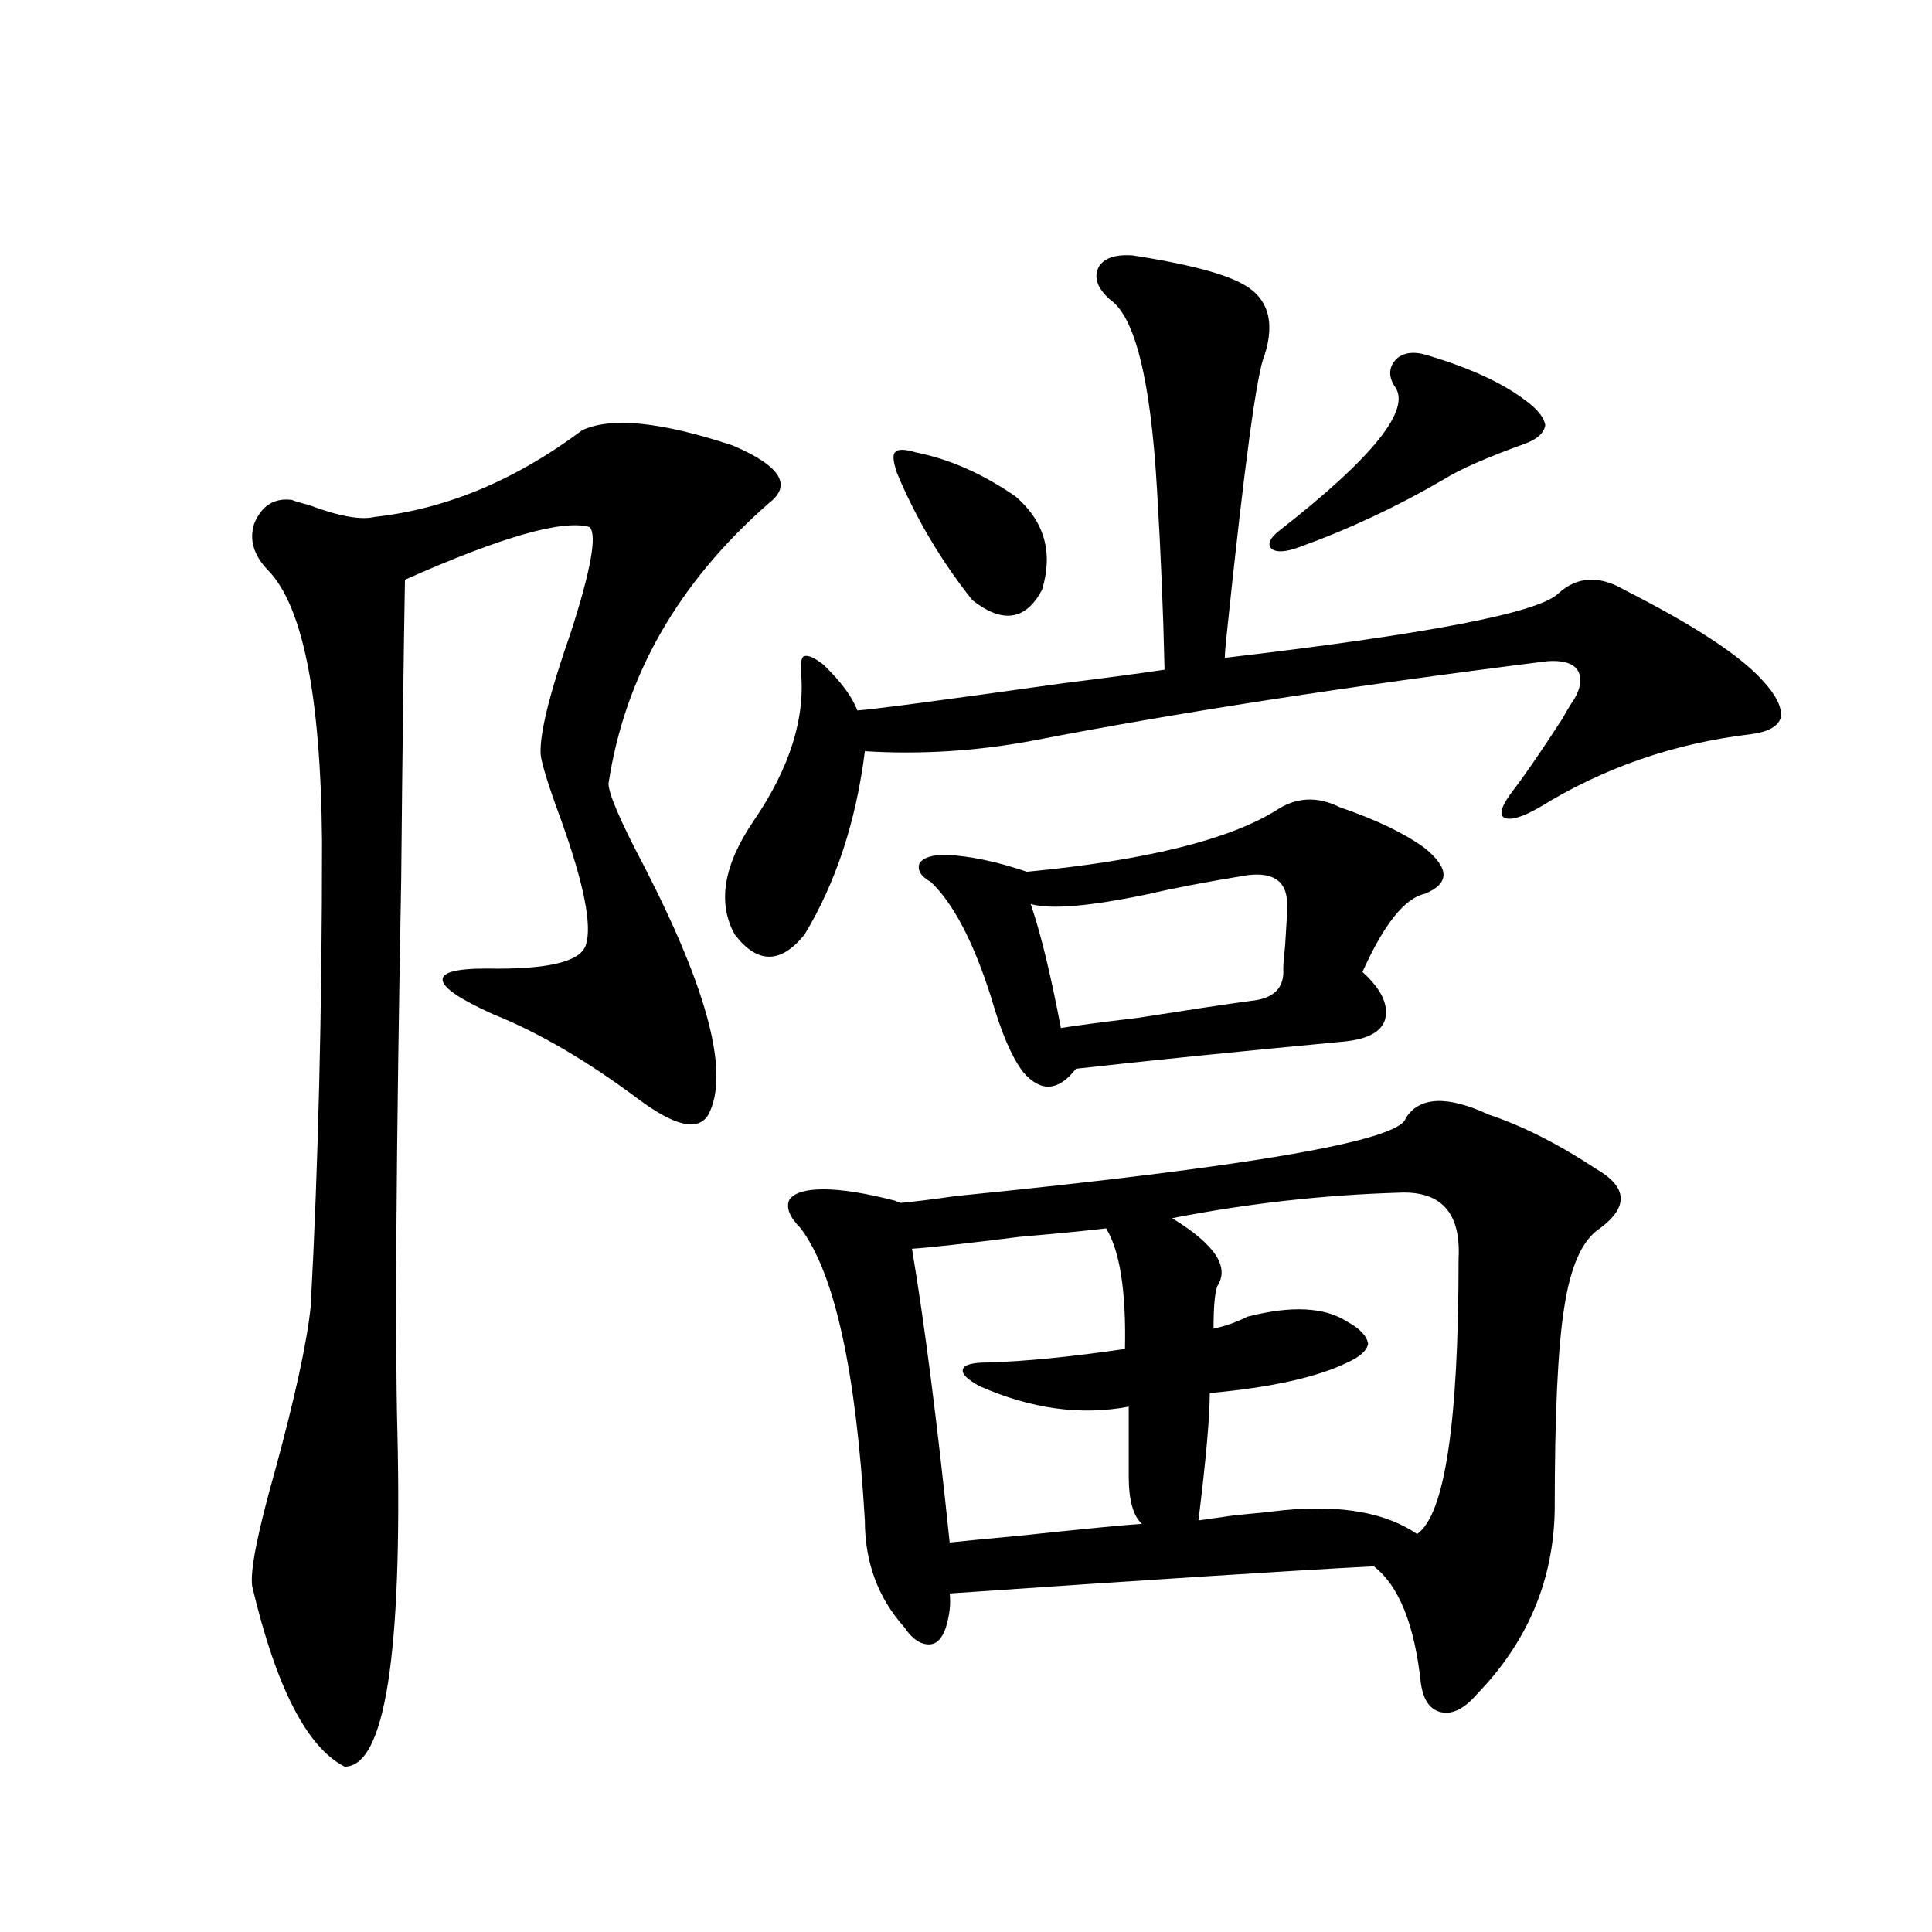
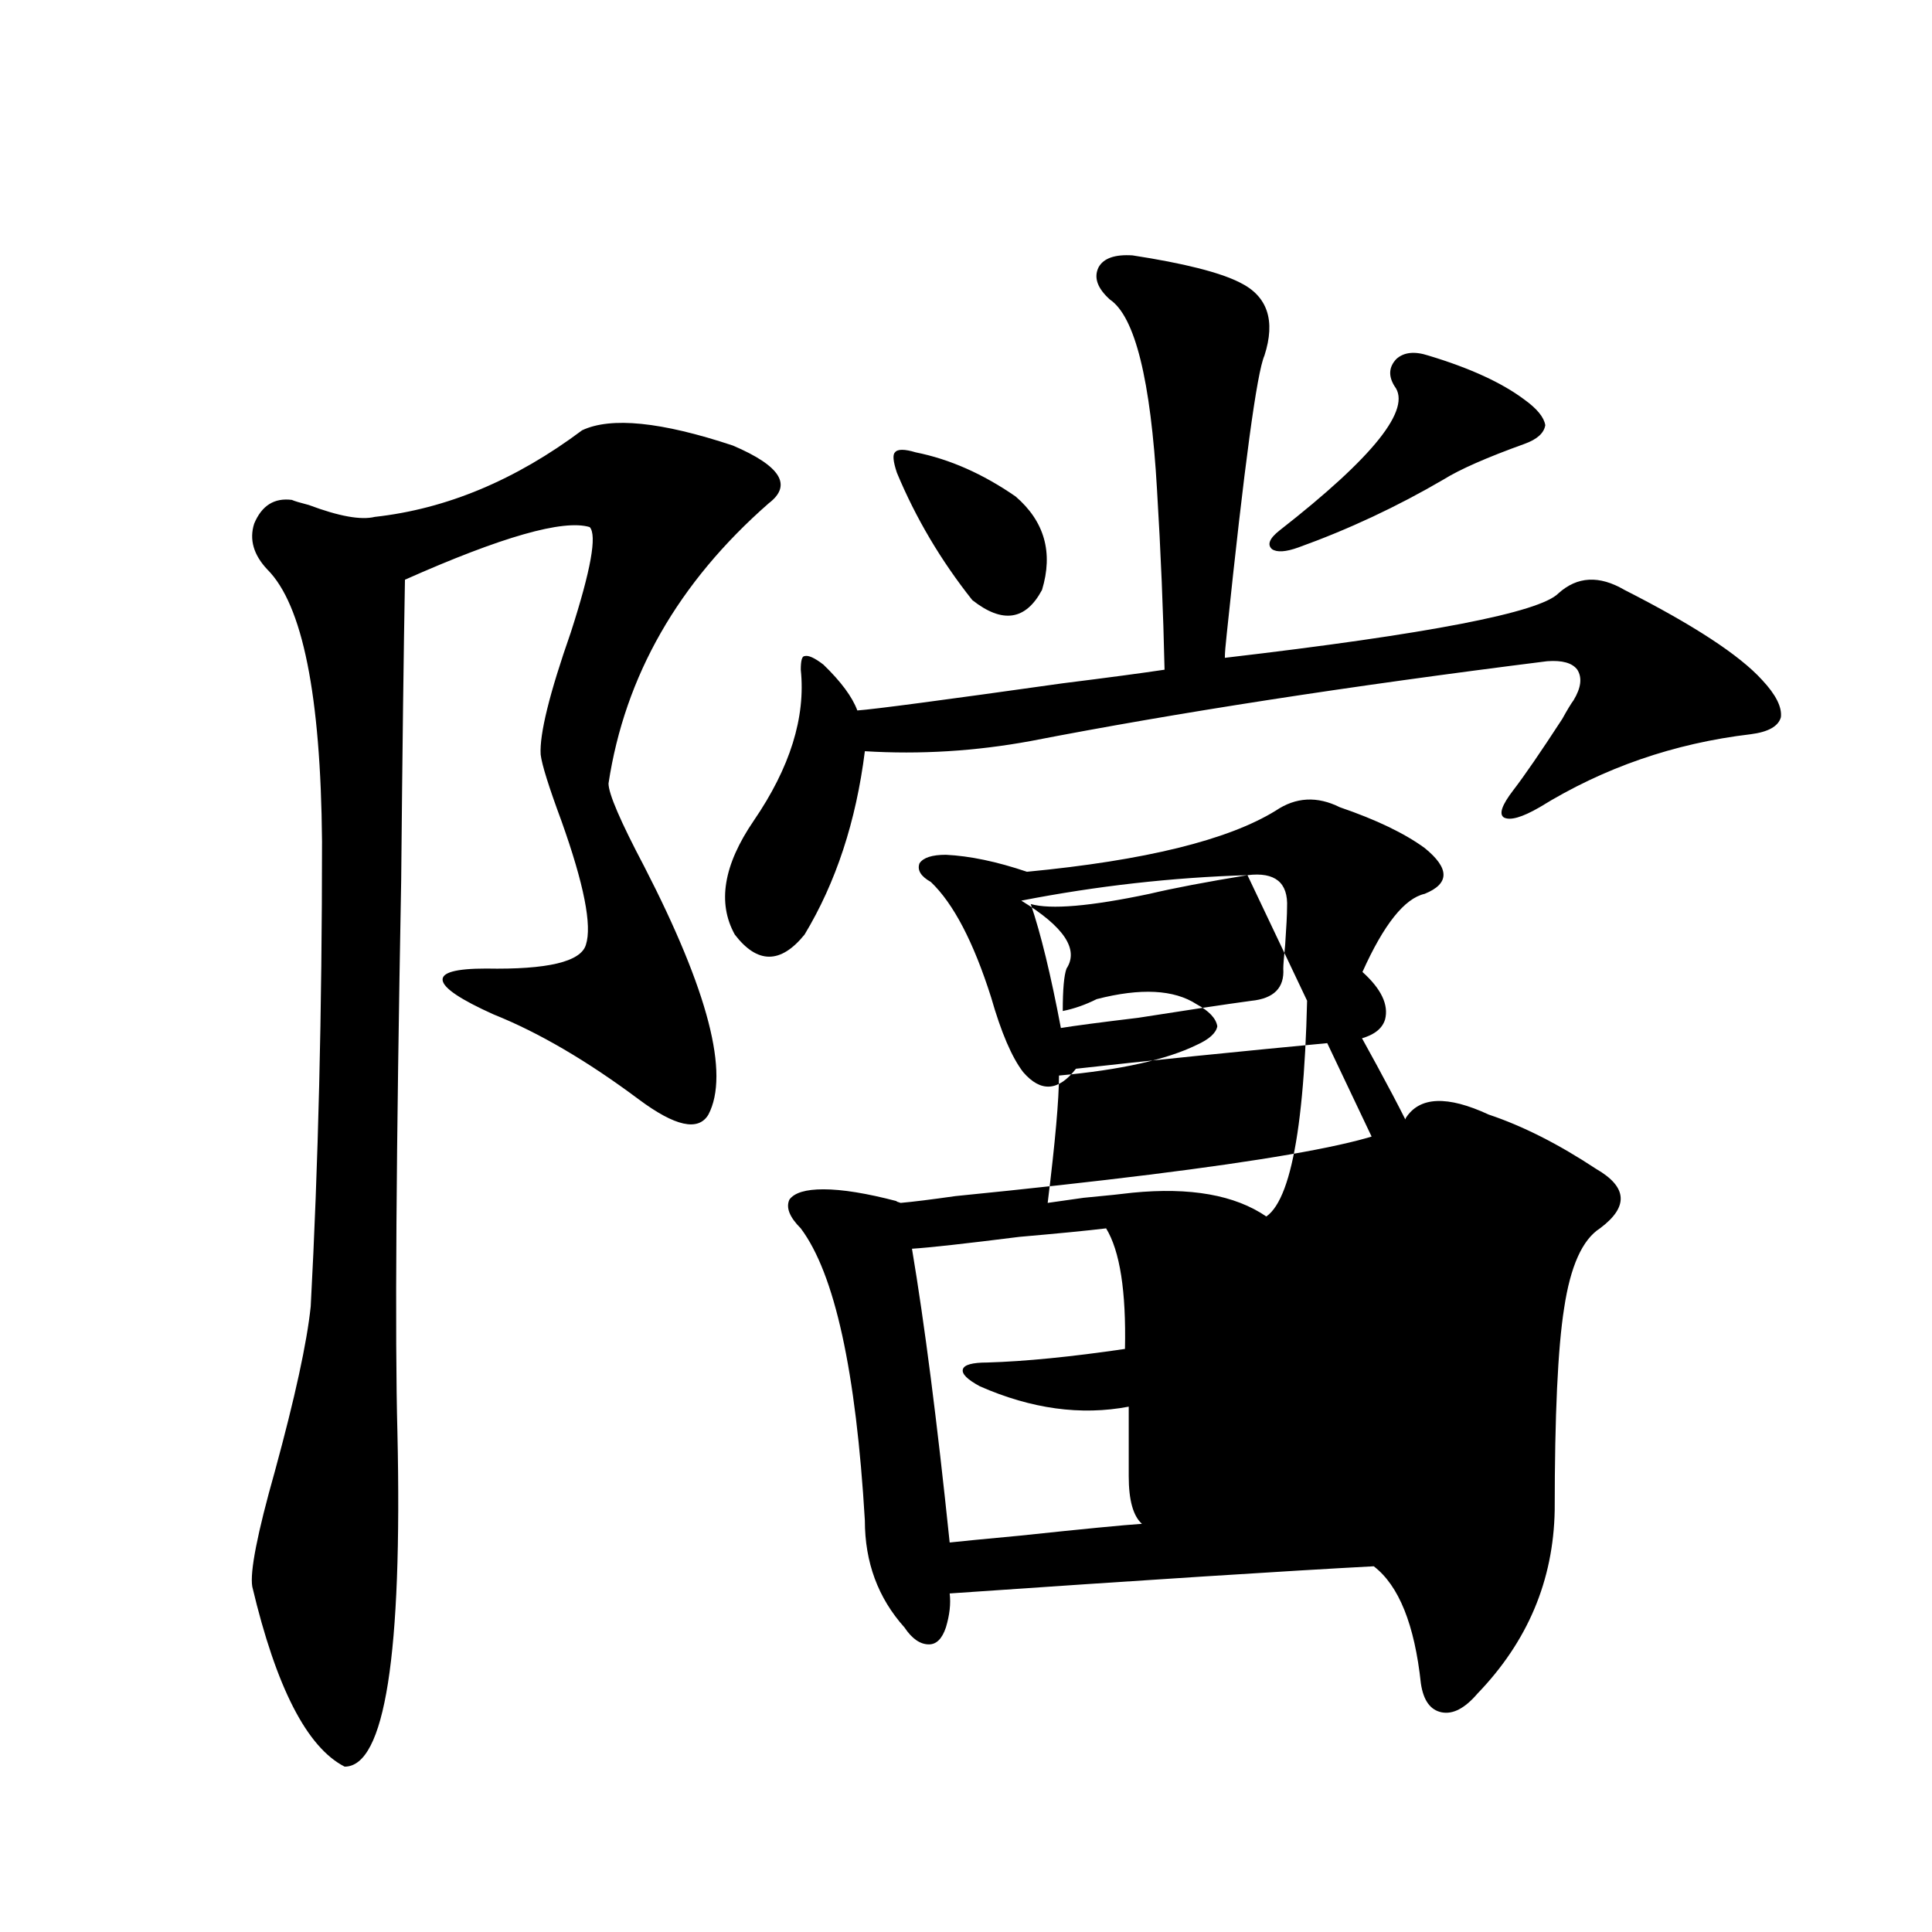
<svg xmlns="http://www.w3.org/2000/svg" version="1.1" id="图层_1" x="0px" y="0px" width="1000px" height="1000px" viewBox="0 0 1000 1000" enable-background="new 0 0 1000 1000" xml:space="preserve">
-   <path d="M301.31,222.711c14.954-7.031,40.975-4.395,78.047,7.91c24.71,10.547,30.884,20.517,18.536,29.883  c-46.828,41.021-74.479,89.36-82.925,145.02c0,5.273,6.174,19.638,18.536,43.066c33.17,64.462,44.222,107.227,33.17,128.32  c-5.213,8.789-17.24,6.152-36.097-7.91c-26.676-19.913-51.706-34.565-75.12-43.945c-16.92-7.608-25.7-13.472-26.341-17.578  c-0.655-4.093,6.829-6.152,22.438-6.152c31.859,0.591,49.1-3.516,51.706-12.305c3.247-9.956-0.976-31.339-12.683-64.16  c-6.509-17.578-10.091-29.004-10.731-34.277c-0.655-10.547,4.543-31.641,15.609-63.281c10.396-32.218,13.658-50.386,9.756-54.492  c-13.658-4.093-45.532,4.985-95.607,27.246c-0.655,35.747-1.311,87.603-1.951,155.566c-2.606,141.216-3.262,236.426-1.951,285.645  c2.592,115.425-6.509,173.145-27.316,173.145c-19.512-9.97-35.456-41.021-47.804-93.164c-1.311-7.608,2.592-27.534,11.707-59.766  c10.396-38.081,16.585-66.495,18.536-85.254c3.902-72.647,5.854-152.93,5.854-240.82c-0.655-75.586-10.091-122.456-28.292-140.625  c-7.164-7.608-9.436-15.519-6.829-23.73c3.902-9.366,10.396-13.473,19.512-12.305c1.296,0.59,4.223,1.469,8.78,2.637  c15.609,5.864,26.981,7.91,34.146,6.152C231.067,263.442,266.829,248.501,301.31,222.711z M586.181,132.184  c26.661,4.105,45.197,8.789,55.608,14.063c14.299,7.031,18.536,19.638,12.683,37.793c-3.902,8.789-10.411,56.84-19.512,144.141  c-0.655,5.864-0.976,9.97-0.976,12.305c105.363-12.305,162.923-23.429,172.679-33.398c9.756-8.789,21.128-9.366,34.146-1.758  c35.762,18.169,59.511,33.7,71.218,46.582c7.149,7.622,10.396,14.063,9.756,19.336c-1.311,4.696-6.509,7.622-15.609,8.789  c-39.679,4.696-76.096,17.29-109.266,37.793c-9.115,5.273-15.289,7.031-18.536,5.273c-2.606-1.758-0.976-6.44,4.878-14.063  c5.854-7.608,14.299-19.913,25.365-36.914c2.592-4.683,4.543-7.91,5.854-9.668c3.902-6.44,4.543-11.714,1.951-15.82  c-2.606-3.516-7.805-4.972-15.609-4.395c-102.771,12.896-191.87,26.669-267.311,41.309c-28.627,5.273-57.239,7.031-85.852,5.273  c-4.558,36.337-14.969,67.978-31.219,94.922c-12.362,15.243-24.39,15.243-36.097,0c-9.115-16.397-5.854-36.035,9.756-58.887  c18.856-27.534,26.981-53.613,24.39-78.223c0-4.683,0.641-7.031,1.951-7.031c1.951-0.577,5.198,0.879,9.756,4.395  c9.101,8.789,14.954,16.699,17.561,23.73c8.445-0.577,43.901-5.273,106.339-14.063c23.414-2.925,40.975-5.273,52.682-7.031  c-0.655-29.883-1.951-60.933-3.902-93.164c-3.262-56.827-11.387-89.648-24.39-98.438c-6.509-5.851-8.46-11.426-5.854-16.699  C571.212,133.652,577.065,131.606,586.181,132.184z M727.641,578.668c7.149-11.124,21.463-11.714,42.926-1.758  c17.561,5.864,36.097,15.243,55.608,28.125c16.25,9.38,16.905,19.638,1.951,30.762c-9.115,5.864-15.289,19.638-18.536,41.309  c-3.262,20.517-4.878,55.371-4.878,104.59c-0.655,36.337-13.993,67.964-39.999,94.922c-6.509,7.608-12.683,10.835-18.536,9.668  c-5.854-1.181-9.436-6.152-10.731-14.941c-3.262-30.474-11.387-50.675-24.39-60.645c-44.236,2.349-117.405,7.031-219.507,14.063  c0.641,5.273,0,11.124-1.951,17.578c-1.951,5.851-4.878,8.789-8.78,8.789c-4.558,0-8.78-2.938-12.683-8.789  c-13.658-15.243-20.487-33.687-20.487-55.371c-4.558-77.344-15.609-127.729-33.17-151.172c-5.854-5.851-7.805-10.835-5.854-14.941  c2.592-3.516,8.445-5.273,17.561-5.273c9.756,0,22.438,2.06,38.048,6.152c-0.655,0,0,0.302,1.951,0.879  c6.494-0.577,15.93-1.758,28.292-3.516C647.308,603.868,725.034,590.396,727.641,578.668z M473.988,234.137  c17.561,3.516,34.786,11.137,51.706,22.852c14.954,12.896,19.512,29.004,13.658,48.34c-8.46,15.82-20.487,17.578-36.097,5.273  c-16.265-20.503-29.268-42.476-39.023-65.918c-1.951-5.851-2.286-9.366-0.976-10.547  C464.553,232.379,468.135,232.379,473.988,234.137z M572.522,635.797c-9.756,1.181-24.725,2.637-44.877,4.395  c-27.972,3.516-46.508,5.575-55.608,6.152c6.494,38.672,13.003,89.36,19.512,152.051c5.198-0.577,17.226-1.758,36.097-3.516  c33.17-3.516,54.298-5.562,63.413-6.152c-4.558-4.093-6.829-12.305-6.829-24.609v-36.035c-24.725,4.696-50.41,1.181-77.071-10.547  c-6.509-3.516-9.436-6.44-8.78-8.789c0.641-2.335,4.878-3.516,12.683-3.516c19.512-0.577,43.246-2.925,71.218-7.031  C582.919,668.316,579.672,647.524,572.522,635.797z M693.495,417.828c18.856,6.454,33.49,13.485,43.901,21.094  c13.003,10.547,13.003,18.457,0,23.73c-10.411,2.349-21.143,15.82-32.194,40.43c9.756,8.789,13.658,17.001,11.707,24.609  c-1.951,6.454-9.115,10.259-21.463,11.426c-55.943,5.273-102.116,9.97-138.533,14.063c-9.115,11.728-18.216,12.305-27.316,1.758  c-5.854-7.608-11.387-20.503-16.585-38.672c-9.115-28.702-19.512-48.628-31.219-59.766c-5.213-2.925-7.164-6.152-5.854-9.668  c1.951-2.925,6.494-4.395,13.658-4.395c12.348,0.591,26.341,3.516,41.95,8.789c61.127-5.851,104.053-16.397,128.777-31.641  C670.722,412.555,681.788,411.978,693.495,417.828z M645.691,452.984c-21.463,3.516-38.383,6.743-50.73,9.668  c-30.578,6.454-51.065,8.212-61.462,5.273c5.198,15.243,10.396,36.626,15.609,64.16c7.149-1.167,20.487-2.925,39.999-5.273  c26.006-4.093,45.518-7.031,58.535-8.789c11.707-1.167,17.226-6.729,16.585-16.699c0-1.758,0.32-5.851,0.976-12.305  c0.641-9.366,0.976-15.82,0.976-19.336C666.819,456.802,659.99,451.227,645.691,452.984z M723.738,617.34  c-39.023,1.181-78.047,5.575-117.07,13.184c22.104,13.485,29.908,25.2,23.414,35.156c-1.311,3.516-1.951,10.849-1.951,21.973  c5.854-1.167,11.707-3.214,17.561-6.152c22.759-5.851,39.999-4.972,51.706,2.637c6.494,3.516,10.076,7.333,10.731,11.426  c-0.655,3.516-4.237,6.743-10.731,9.668c-15.609,7.622-39.358,12.896-71.218,15.82c0,12.305-1.951,34.277-5.854,65.918  c3.902-0.577,10.076-1.456,18.536-2.637c12.348-1.167,20.808-2.046,25.365-2.637c29.908-2.925,53.002,1.181,69.267,12.305  c14.299-9.956,21.463-57.417,21.463-142.383C756.253,627.599,745.842,616.173,723.738,617.34z M739.348,184.039  c21.463,6.454,38.048,14.063,49.755,22.852c6.494,4.696,10.076,9.091,10.731,13.184c-0.655,4.105-4.237,7.333-10.731,9.668  c-19.512,7.031-33.505,13.184-41.95,18.457c-24.069,14.063-49.114,25.79-75.12,35.156c-6.509,2.349-11.066,2.637-13.658,0.879  c-2.606-2.335-1.311-5.562,3.902-9.668c48.779-38.082,68.611-62.979,59.511-74.707c-3.262-5.273-2.927-9.957,0.976-14.063  C726.665,182.281,732.184,181.704,739.348,184.039z" />
+   <path d="M301.31,222.711c14.954-7.031,40.975-4.395,78.047,7.91c24.71,10.547,30.884,20.517,18.536,29.883  c-46.828,41.021-74.479,89.36-82.925,145.02c0,5.273,6.174,19.638,18.536,43.066c33.17,64.462,44.222,107.227,33.17,128.32  c-5.213,8.789-17.24,6.152-36.097-7.91c-26.676-19.913-51.706-34.565-75.12-43.945c-16.92-7.608-25.7-13.472-26.341-17.578  c-0.655-4.093,6.829-6.152,22.438-6.152c31.859,0.591,49.1-3.516,51.706-12.305c3.247-9.956-0.976-31.339-12.683-64.16  c-6.509-17.578-10.091-29.004-10.731-34.277c-0.655-10.547,4.543-31.641,15.609-63.281c10.396-32.218,13.658-50.386,9.756-54.492  c-13.658-4.093-45.532,4.985-95.607,27.246c-0.655,35.747-1.311,87.603-1.951,155.566c-2.606,141.216-3.262,236.426-1.951,285.645  c2.592,115.425-6.509,173.145-27.316,173.145c-19.512-9.97-35.456-41.021-47.804-93.164c-1.311-7.608,2.592-27.534,11.707-59.766  c10.396-38.081,16.585-66.495,18.536-85.254c3.902-72.647,5.854-152.93,5.854-240.82c-0.655-75.586-10.091-122.456-28.292-140.625  c-7.164-7.608-9.436-15.519-6.829-23.73c3.902-9.366,10.396-13.473,19.512-12.305c1.296,0.59,4.223,1.469,8.78,2.637  c15.609,5.864,26.981,7.91,34.146,6.152C231.067,263.442,266.829,248.501,301.31,222.711z M586.181,132.184  c26.661,4.105,45.197,8.789,55.608,14.063c14.299,7.031,18.536,19.638,12.683,37.793c-3.902,8.789-10.411,56.84-19.512,144.141  c-0.655,5.864-0.976,9.97-0.976,12.305c105.363-12.305,162.923-23.429,172.679-33.398c9.756-8.789,21.128-9.366,34.146-1.758  c35.762,18.169,59.511,33.7,71.218,46.582c7.149,7.622,10.396,14.063,9.756,19.336c-1.311,4.696-6.509,7.622-15.609,8.789  c-39.679,4.696-76.096,17.29-109.266,37.793c-9.115,5.273-15.289,7.031-18.536,5.273c-2.606-1.758-0.976-6.44,4.878-14.063  c5.854-7.608,14.299-19.913,25.365-36.914c2.592-4.683,4.543-7.91,5.854-9.668c3.902-6.44,4.543-11.714,1.951-15.82  c-2.606-3.516-7.805-4.972-15.609-4.395c-102.771,12.896-191.87,26.669-267.311,41.309c-28.627,5.273-57.239,7.031-85.852,5.273  c-4.558,36.337-14.969,67.978-31.219,94.922c-12.362,15.243-24.39,15.243-36.097,0c-9.115-16.397-5.854-36.035,9.756-58.887  c18.856-27.534,26.981-53.613,24.39-78.223c0-4.683,0.641-7.031,1.951-7.031c1.951-0.577,5.198,0.879,9.756,4.395  c9.101,8.789,14.954,16.699,17.561,23.73c8.445-0.577,43.901-5.273,106.339-14.063c23.414-2.925,40.975-5.273,52.682-7.031  c-0.655-29.883-1.951-60.933-3.902-93.164c-3.262-56.827-11.387-89.648-24.39-98.438c-6.509-5.851-8.46-11.426-5.854-16.699  C571.212,133.652,577.065,131.606,586.181,132.184z M727.641,578.668c7.149-11.124,21.463-11.714,42.926-1.758  c17.561,5.864,36.097,15.243,55.608,28.125c16.25,9.38,16.905,19.638,1.951,30.762c-9.115,5.864-15.289,19.638-18.536,41.309  c-3.262,20.517-4.878,55.371-4.878,104.59c-0.655,36.337-13.993,67.964-39.999,94.922c-6.509,7.608-12.683,10.835-18.536,9.668  c-5.854-1.181-9.436-6.152-10.731-14.941c-3.262-30.474-11.387-50.675-24.39-60.645c-44.236,2.349-117.405,7.031-219.507,14.063  c0.641,5.273,0,11.124-1.951,17.578c-1.951,5.851-4.878,8.789-8.78,8.789c-4.558,0-8.78-2.938-12.683-8.789  c-13.658-15.243-20.487-33.687-20.487-55.371c-4.558-77.344-15.609-127.729-33.17-151.172c-5.854-5.851-7.805-10.835-5.854-14.941  c2.592-3.516,8.445-5.273,17.561-5.273c9.756,0,22.438,2.06,38.048,6.152c-0.655,0,0,0.302,1.951,0.879  c6.494-0.577,15.93-1.758,28.292-3.516C647.308,603.868,725.034,590.396,727.641,578.668z M473.988,234.137  c17.561,3.516,34.786,11.137,51.706,22.852c14.954,12.896,19.512,29.004,13.658,48.34c-8.46,15.82-20.487,17.578-36.097,5.273  c-16.265-20.503-29.268-42.476-39.023-65.918c-1.951-5.851-2.286-9.366-0.976-10.547  C464.553,232.379,468.135,232.379,473.988,234.137z M572.522,635.797c-9.756,1.181-24.725,2.637-44.877,4.395  c-27.972,3.516-46.508,5.575-55.608,6.152c6.494,38.672,13.003,89.36,19.512,152.051c5.198-0.577,17.226-1.758,36.097-3.516  c33.17-3.516,54.298-5.562,63.413-6.152c-4.558-4.093-6.829-12.305-6.829-24.609v-36.035c-24.725,4.696-50.41,1.181-77.071-10.547  c-6.509-3.516-9.436-6.44-8.78-8.789c0.641-2.335,4.878-3.516,12.683-3.516c19.512-0.577,43.246-2.925,71.218-7.031  C582.919,668.316,579.672,647.524,572.522,635.797z M693.495,417.828c18.856,6.454,33.49,13.485,43.901,21.094  c13.003,10.547,13.003,18.457,0,23.73c-10.411,2.349-21.143,15.82-32.194,40.43c9.756,8.789,13.658,17.001,11.707,24.609  c-1.951,6.454-9.115,10.259-21.463,11.426c-55.943,5.273-102.116,9.97-138.533,14.063c-9.115,11.728-18.216,12.305-27.316,1.758  c-5.854-7.608-11.387-20.503-16.585-38.672c-9.115-28.702-19.512-48.628-31.219-59.766c-5.213-2.925-7.164-6.152-5.854-9.668  c1.951-2.925,6.494-4.395,13.658-4.395c12.348,0.591,26.341,3.516,41.95,8.789c61.127-5.851,104.053-16.397,128.777-31.641  C670.722,412.555,681.788,411.978,693.495,417.828z M645.691,452.984c-21.463,3.516-38.383,6.743-50.73,9.668  c-30.578,6.454-51.065,8.212-61.462,5.273c5.198,15.243,10.396,36.626,15.609,64.16c7.149-1.167,20.487-2.925,39.999-5.273  c26.006-4.093,45.518-7.031,58.535-8.789c11.707-1.167,17.226-6.729,16.585-16.699c0-1.758,0.32-5.851,0.976-12.305  c0.641-9.366,0.976-15.82,0.976-19.336C666.819,456.802,659.99,451.227,645.691,452.984z c-39.023,1.181-78.047,5.575-117.07,13.184c22.104,13.485,29.908,25.2,23.414,35.156c-1.311,3.516-1.951,10.849-1.951,21.973  c5.854-1.167,11.707-3.214,17.561-6.152c22.759-5.851,39.999-4.972,51.706,2.637c6.494,3.516,10.076,7.333,10.731,11.426  c-0.655,3.516-4.237,6.743-10.731,9.668c-15.609,7.622-39.358,12.896-71.218,15.82c0,12.305-1.951,34.277-5.854,65.918  c3.902-0.577,10.076-1.456,18.536-2.637c12.348-1.167,20.808-2.046,25.365-2.637c29.908-2.925,53.002,1.181,69.267,12.305  c14.299-9.956,21.463-57.417,21.463-142.383C756.253,627.599,745.842,616.173,723.738,617.34z M739.348,184.039  c21.463,6.454,38.048,14.063,49.755,22.852c6.494,4.696,10.076,9.091,10.731,13.184c-0.655,4.105-4.237,7.333-10.731,9.668  c-19.512,7.031-33.505,13.184-41.95,18.457c-24.069,14.063-49.114,25.79-75.12,35.156c-6.509,2.349-11.066,2.637-13.658,0.879  c-2.606-2.335-1.311-5.562,3.902-9.668c48.779-38.082,68.611-62.979,59.511-74.707c-3.262-5.273-2.927-9.957,0.976-14.063  C726.665,182.281,732.184,181.704,739.348,184.039z" />
</svg>